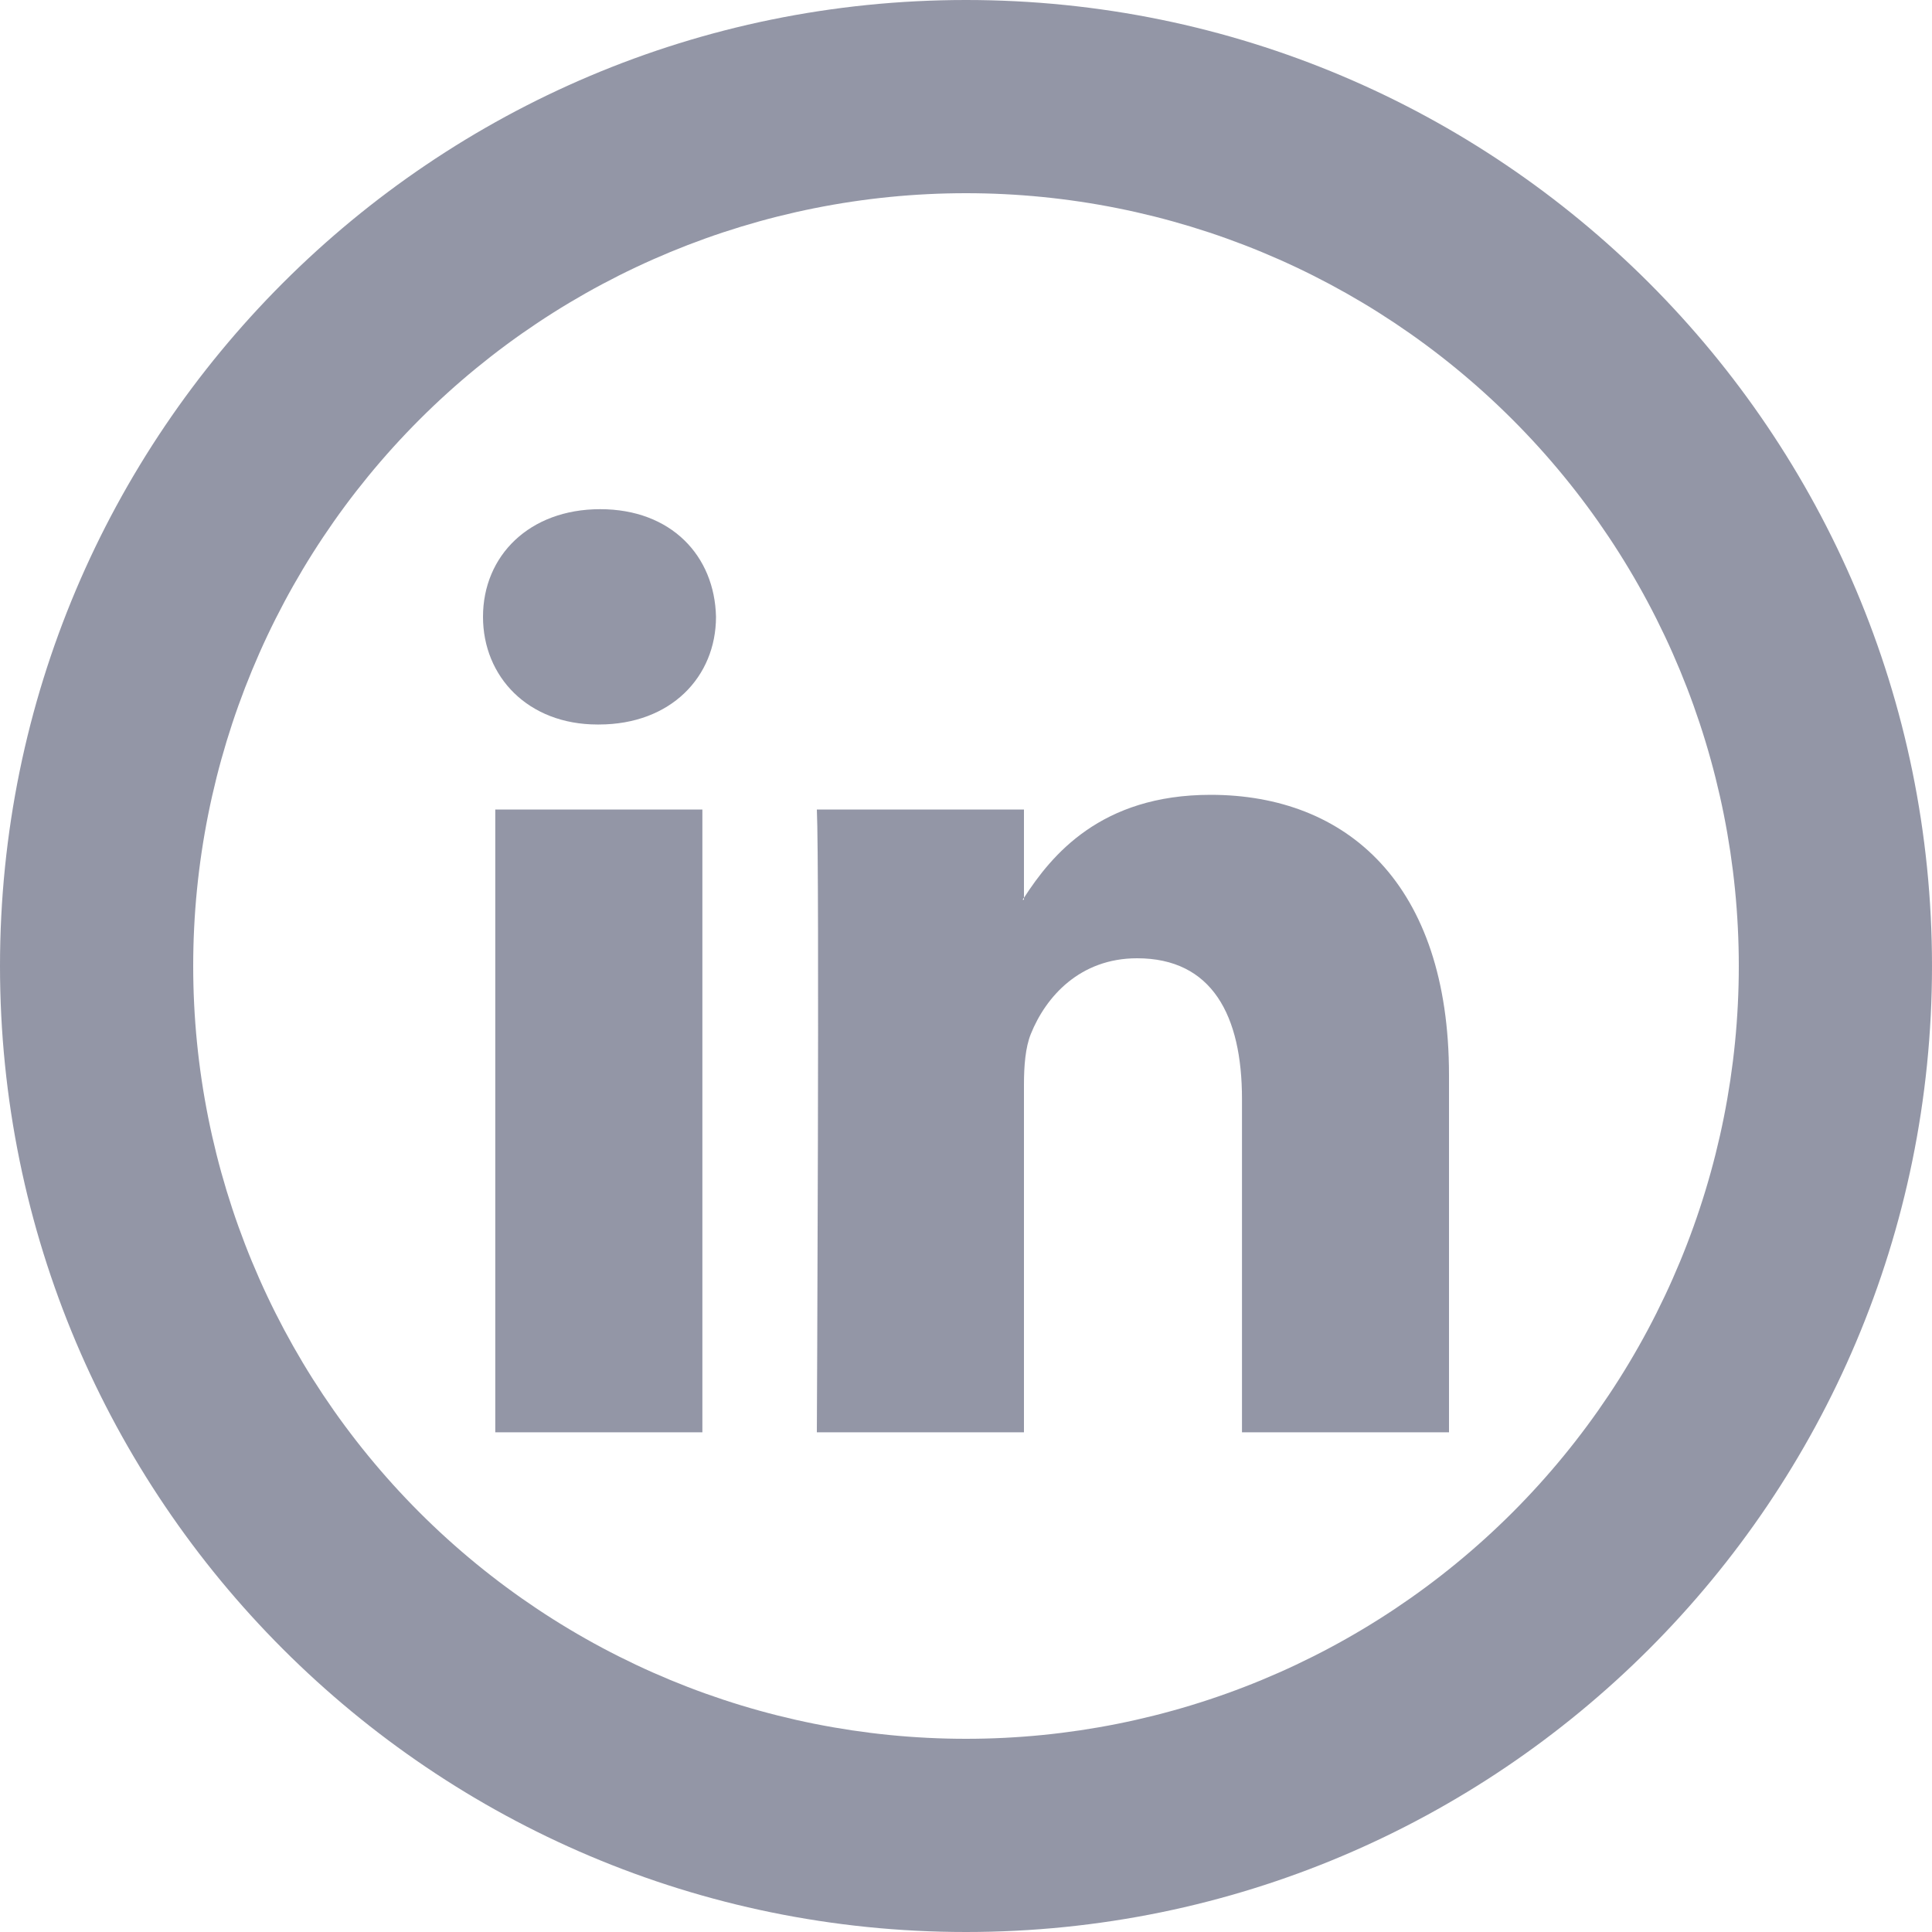
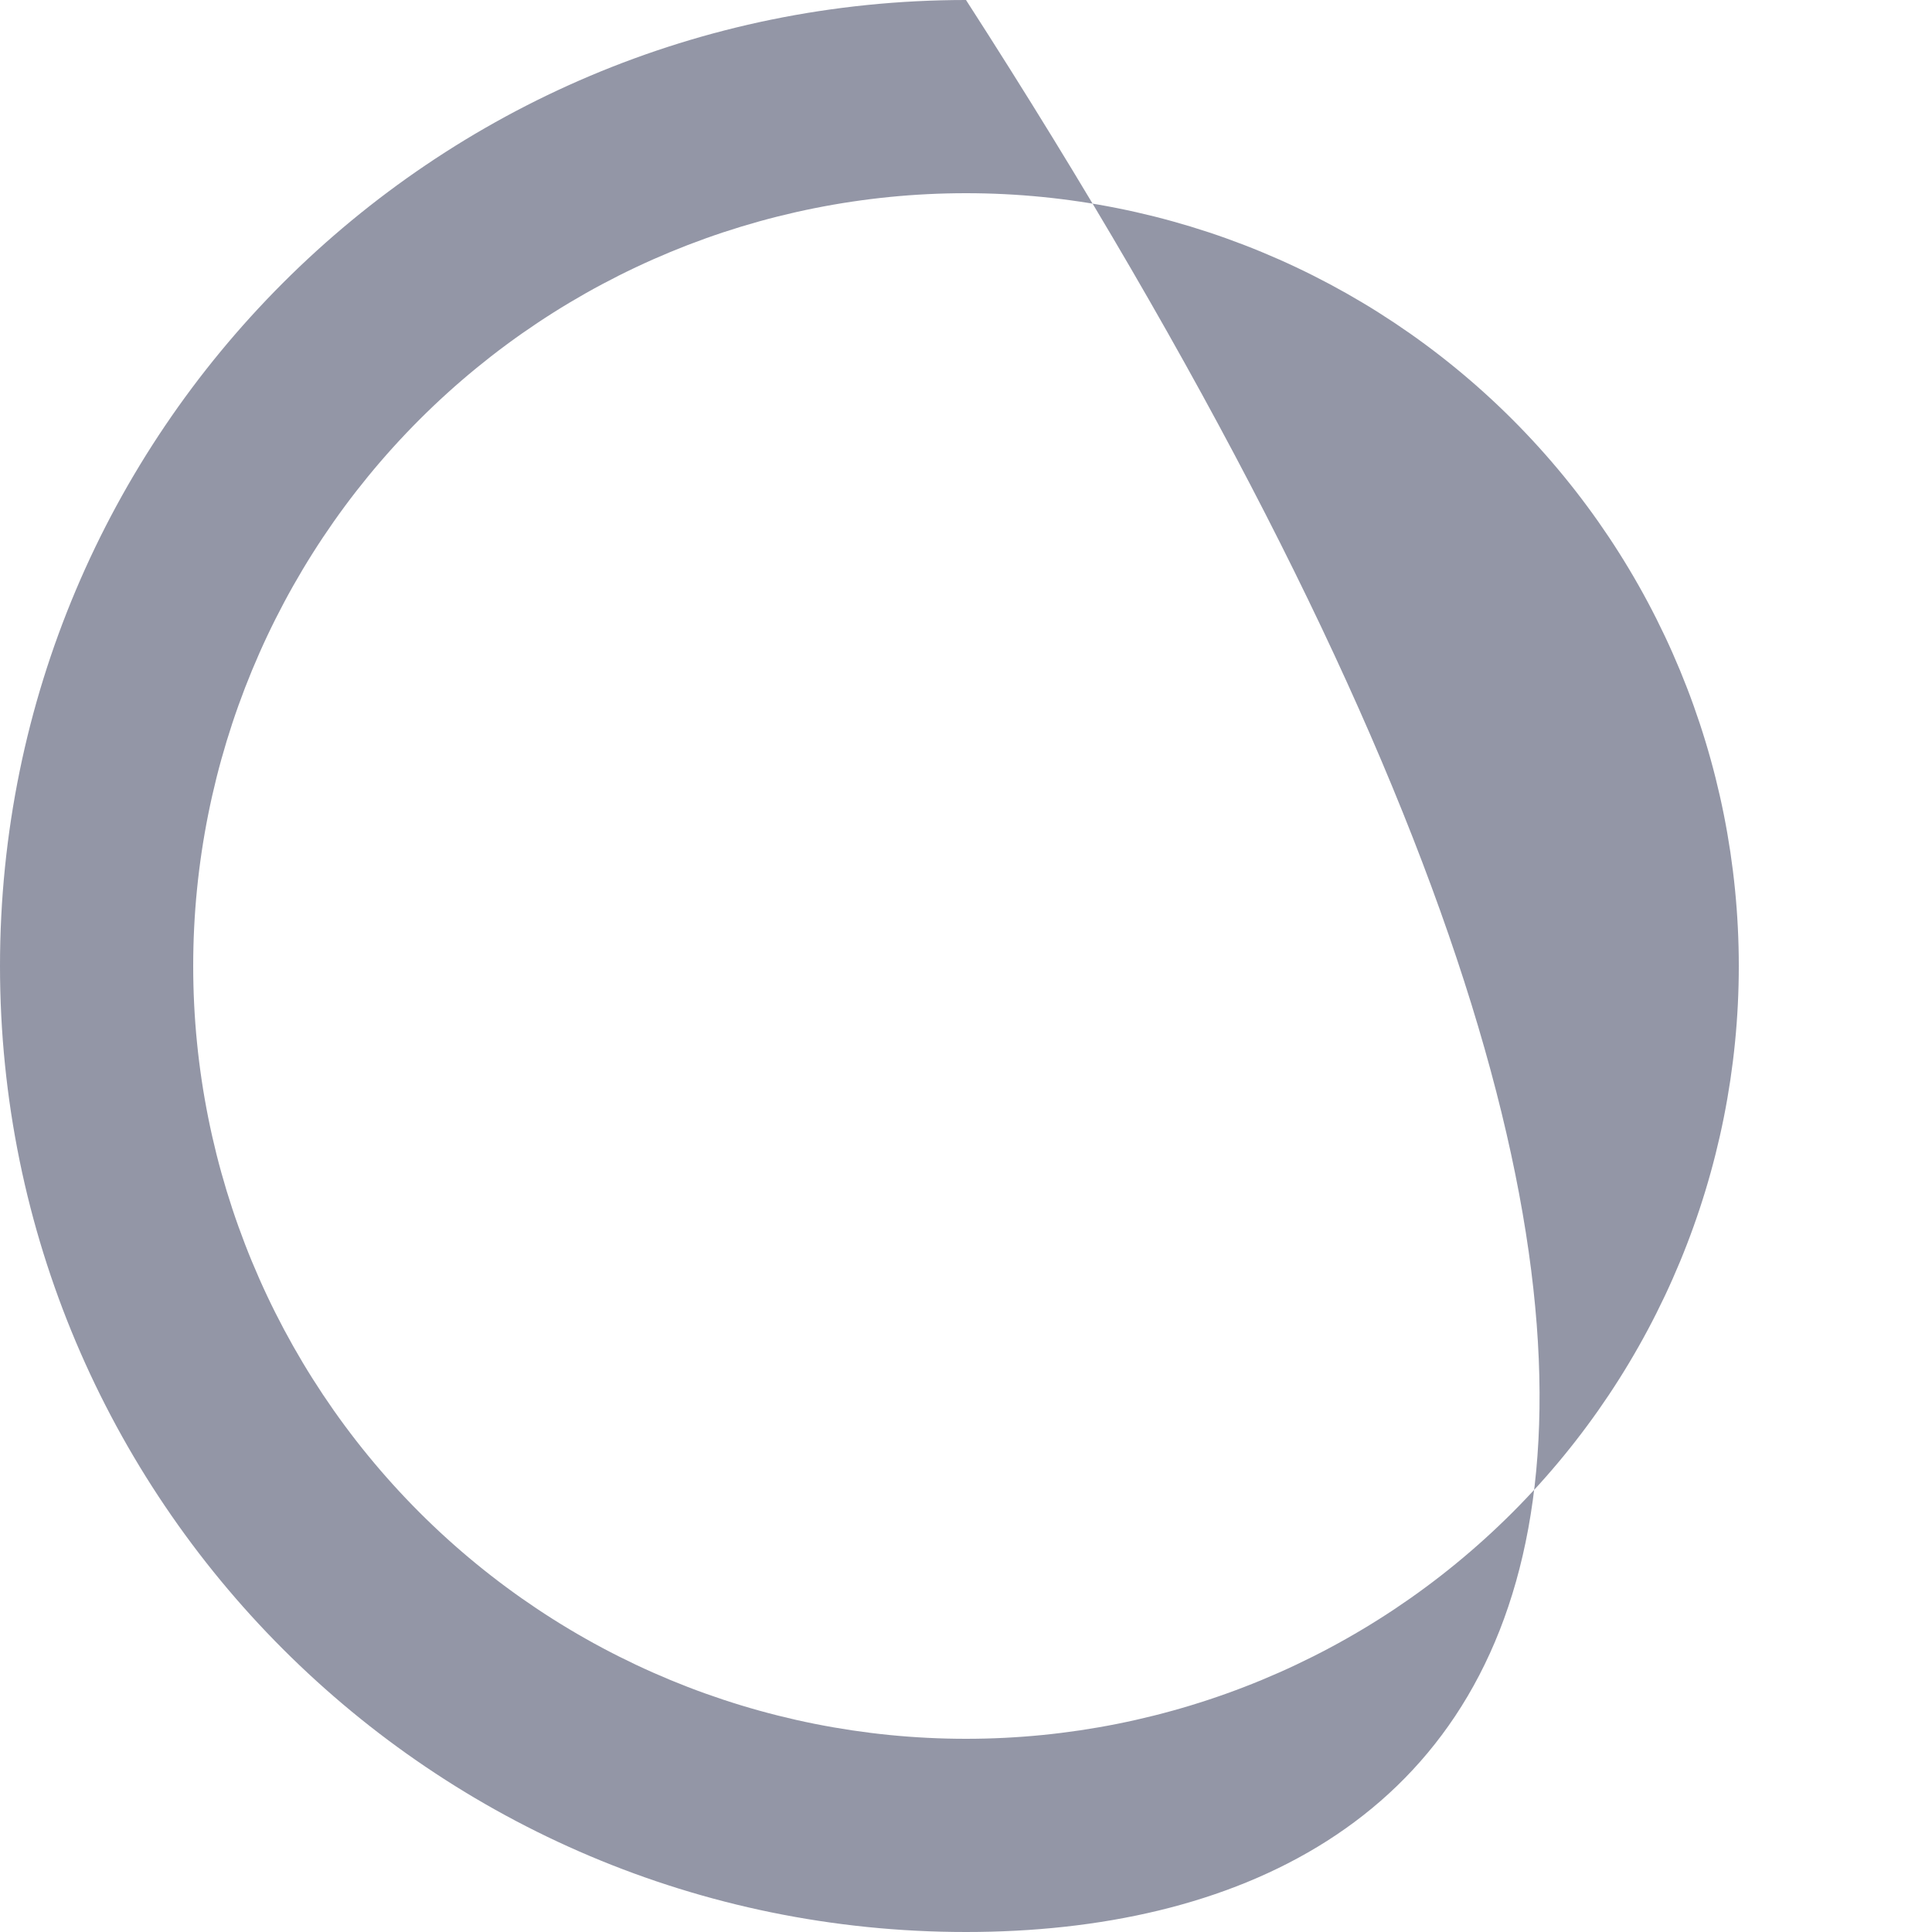
<svg xmlns="http://www.w3.org/2000/svg" width="40" height="40" viewBox="0 0 40 40" fill="none">
-   <path d="M30 22.26V29.654H25.714V22.754C25.714 21.022 25.094 19.84 23.542 19.84C22.358 19.84 21.652 20.636 21.342 21.408C21.23 21.684 21.2 22.068 21.2 22.452V29.654H16.912C16.912 29.654 16.97 17.97 16.912 16.76H21.2V18.586L21.172 18.628H21.2V18.588C21.77 17.708 22.786 16.456 25.064 16.456C27.884 16.456 30 18.3 30 22.26ZM12.426 10.542C10.96 10.542 10 11.506 10 12.77C10 14.01 10.932 15 12.37 15H12.398C13.894 15 14.824 14.008 14.824 12.77C14.796 11.506 13.894 10.542 12.426 10.542ZM10.254 29.654H14.542V16.76H10.254V29.654Z" fill="#292F4E" fill-opacity="0.5" />
-   <path d="M20 36C24.244 36 28.313 34.314 31.314 31.314C34.314 28.313 36 24.244 36 20C36 15.757 34.314 11.687 31.314 8.686C28.313 5.686 24.244 4 20 4C15.757 4 11.687 5.686 8.686 8.686C5.686 11.687 4 15.757 4 20C4 24.244 5.686 28.313 8.686 31.314C11.687 34.314 15.757 36 20 36ZM20 40C8.954 40 0 31.046 0 20C0 8.954 8.954 0 20 0C31.046 0 40 8.954 40 20C40 31.046 31.046 40 20 40Z" fill="#292F4E" fill-opacity="0.5" />
+   <path d="M20 36C24.244 36 28.313 34.314 31.314 31.314C34.314 28.313 36 24.244 36 20C36 15.757 34.314 11.687 31.314 8.686C28.313 5.686 24.244 4 20 4C15.757 4 11.687 5.686 8.686 8.686C5.686 11.687 4 15.757 4 20C4 24.244 5.686 28.313 8.686 31.314C11.687 34.314 15.757 36 20 36ZM20 40C8.954 40 0 31.046 0 20C0 8.954 8.954 0 20 0C40 31.046 31.046 40 20 40Z" fill="#292F4E" fill-opacity="0.5" />
</svg>